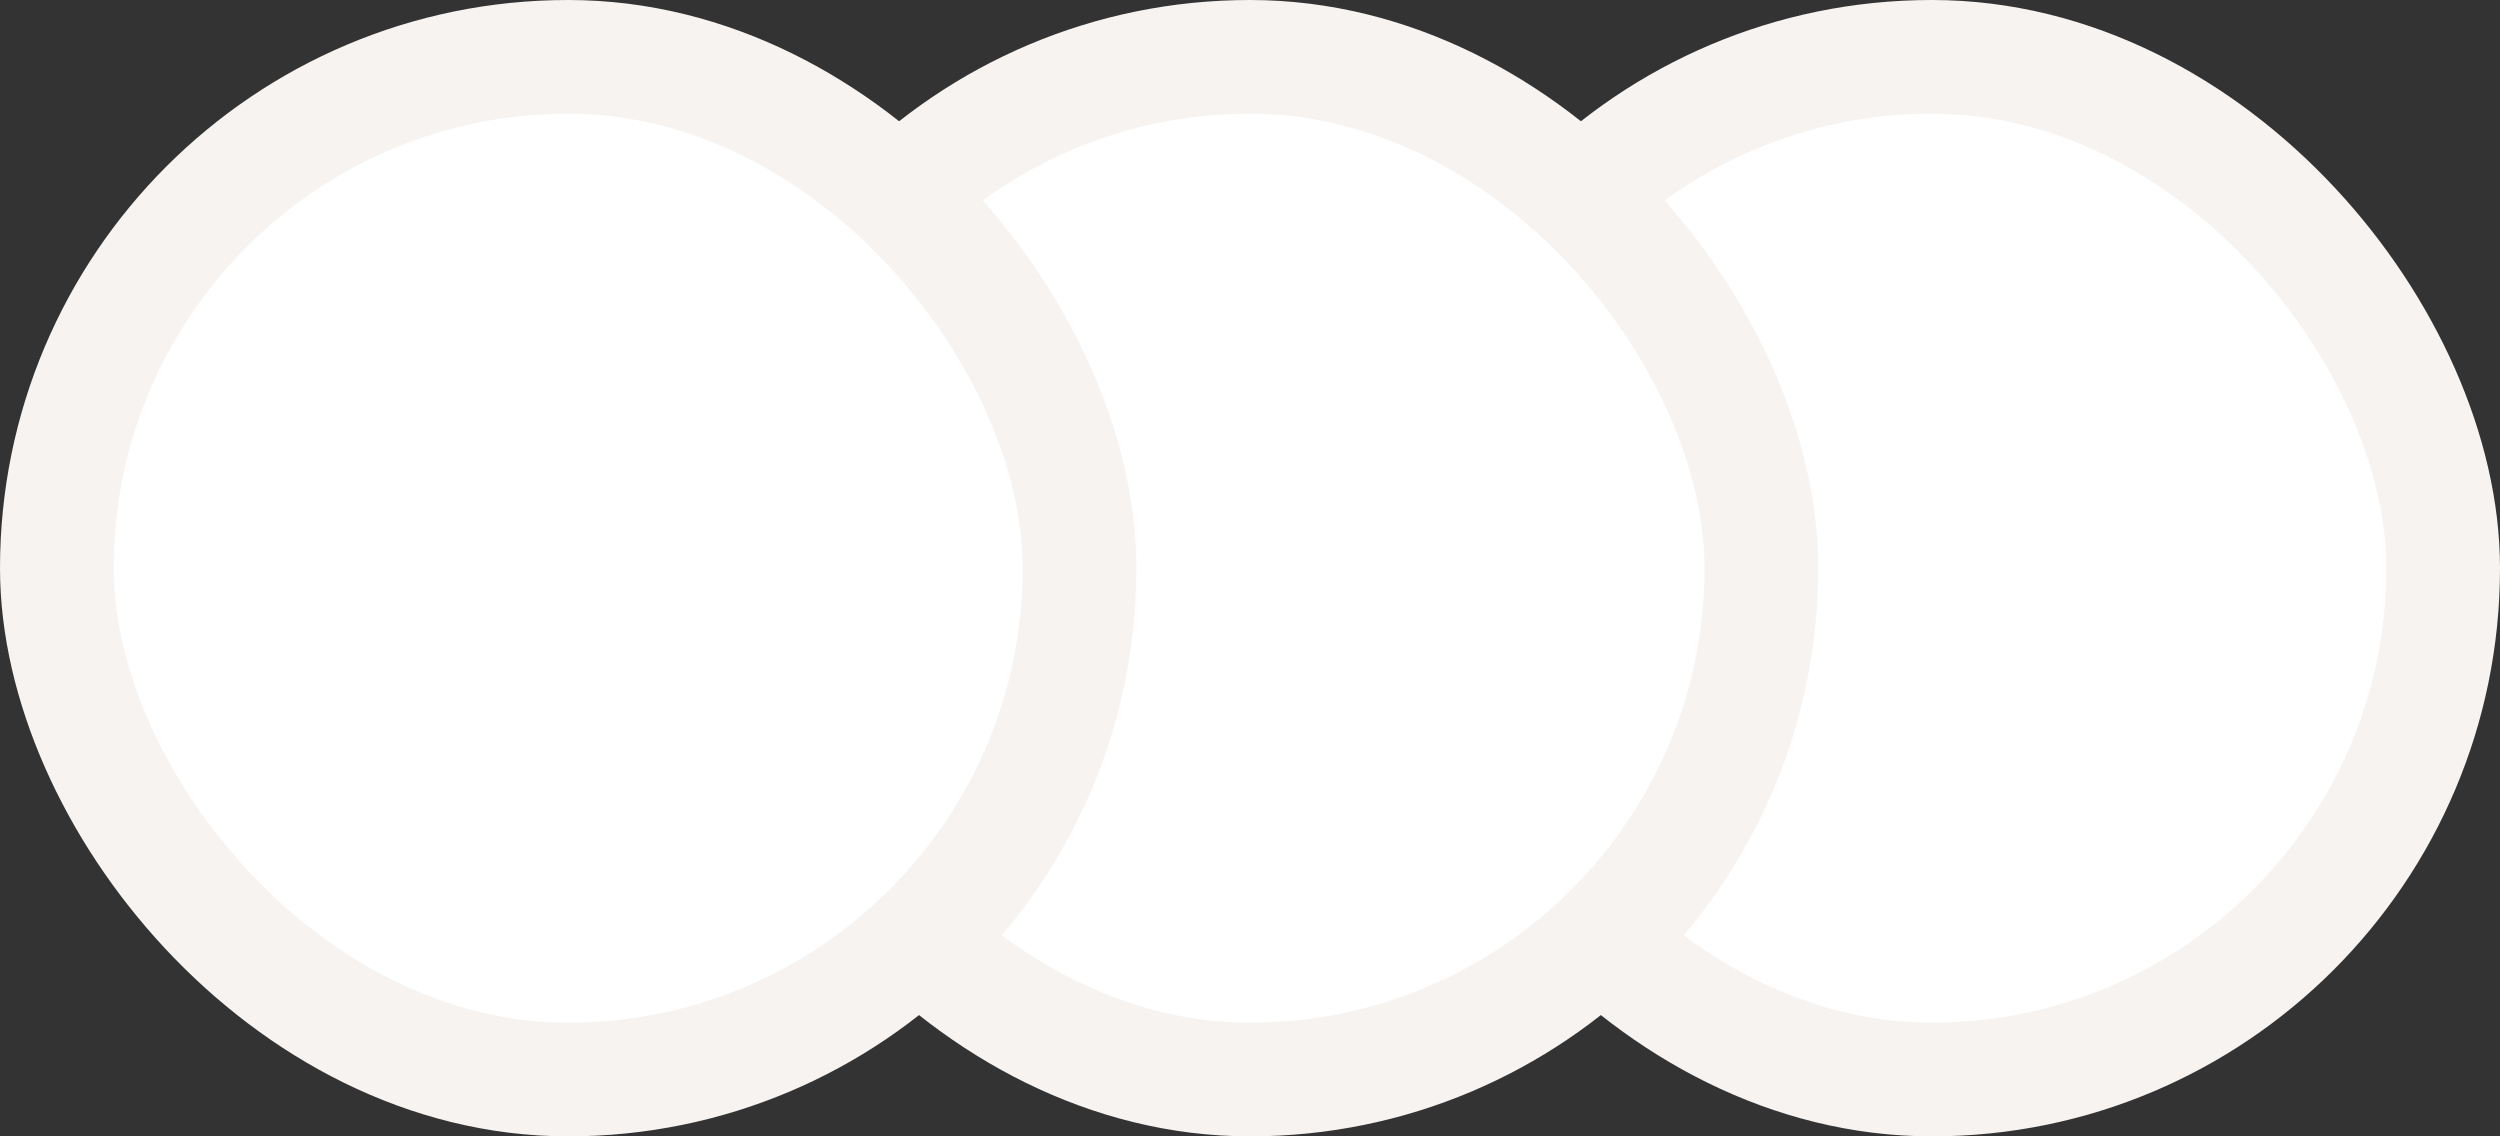
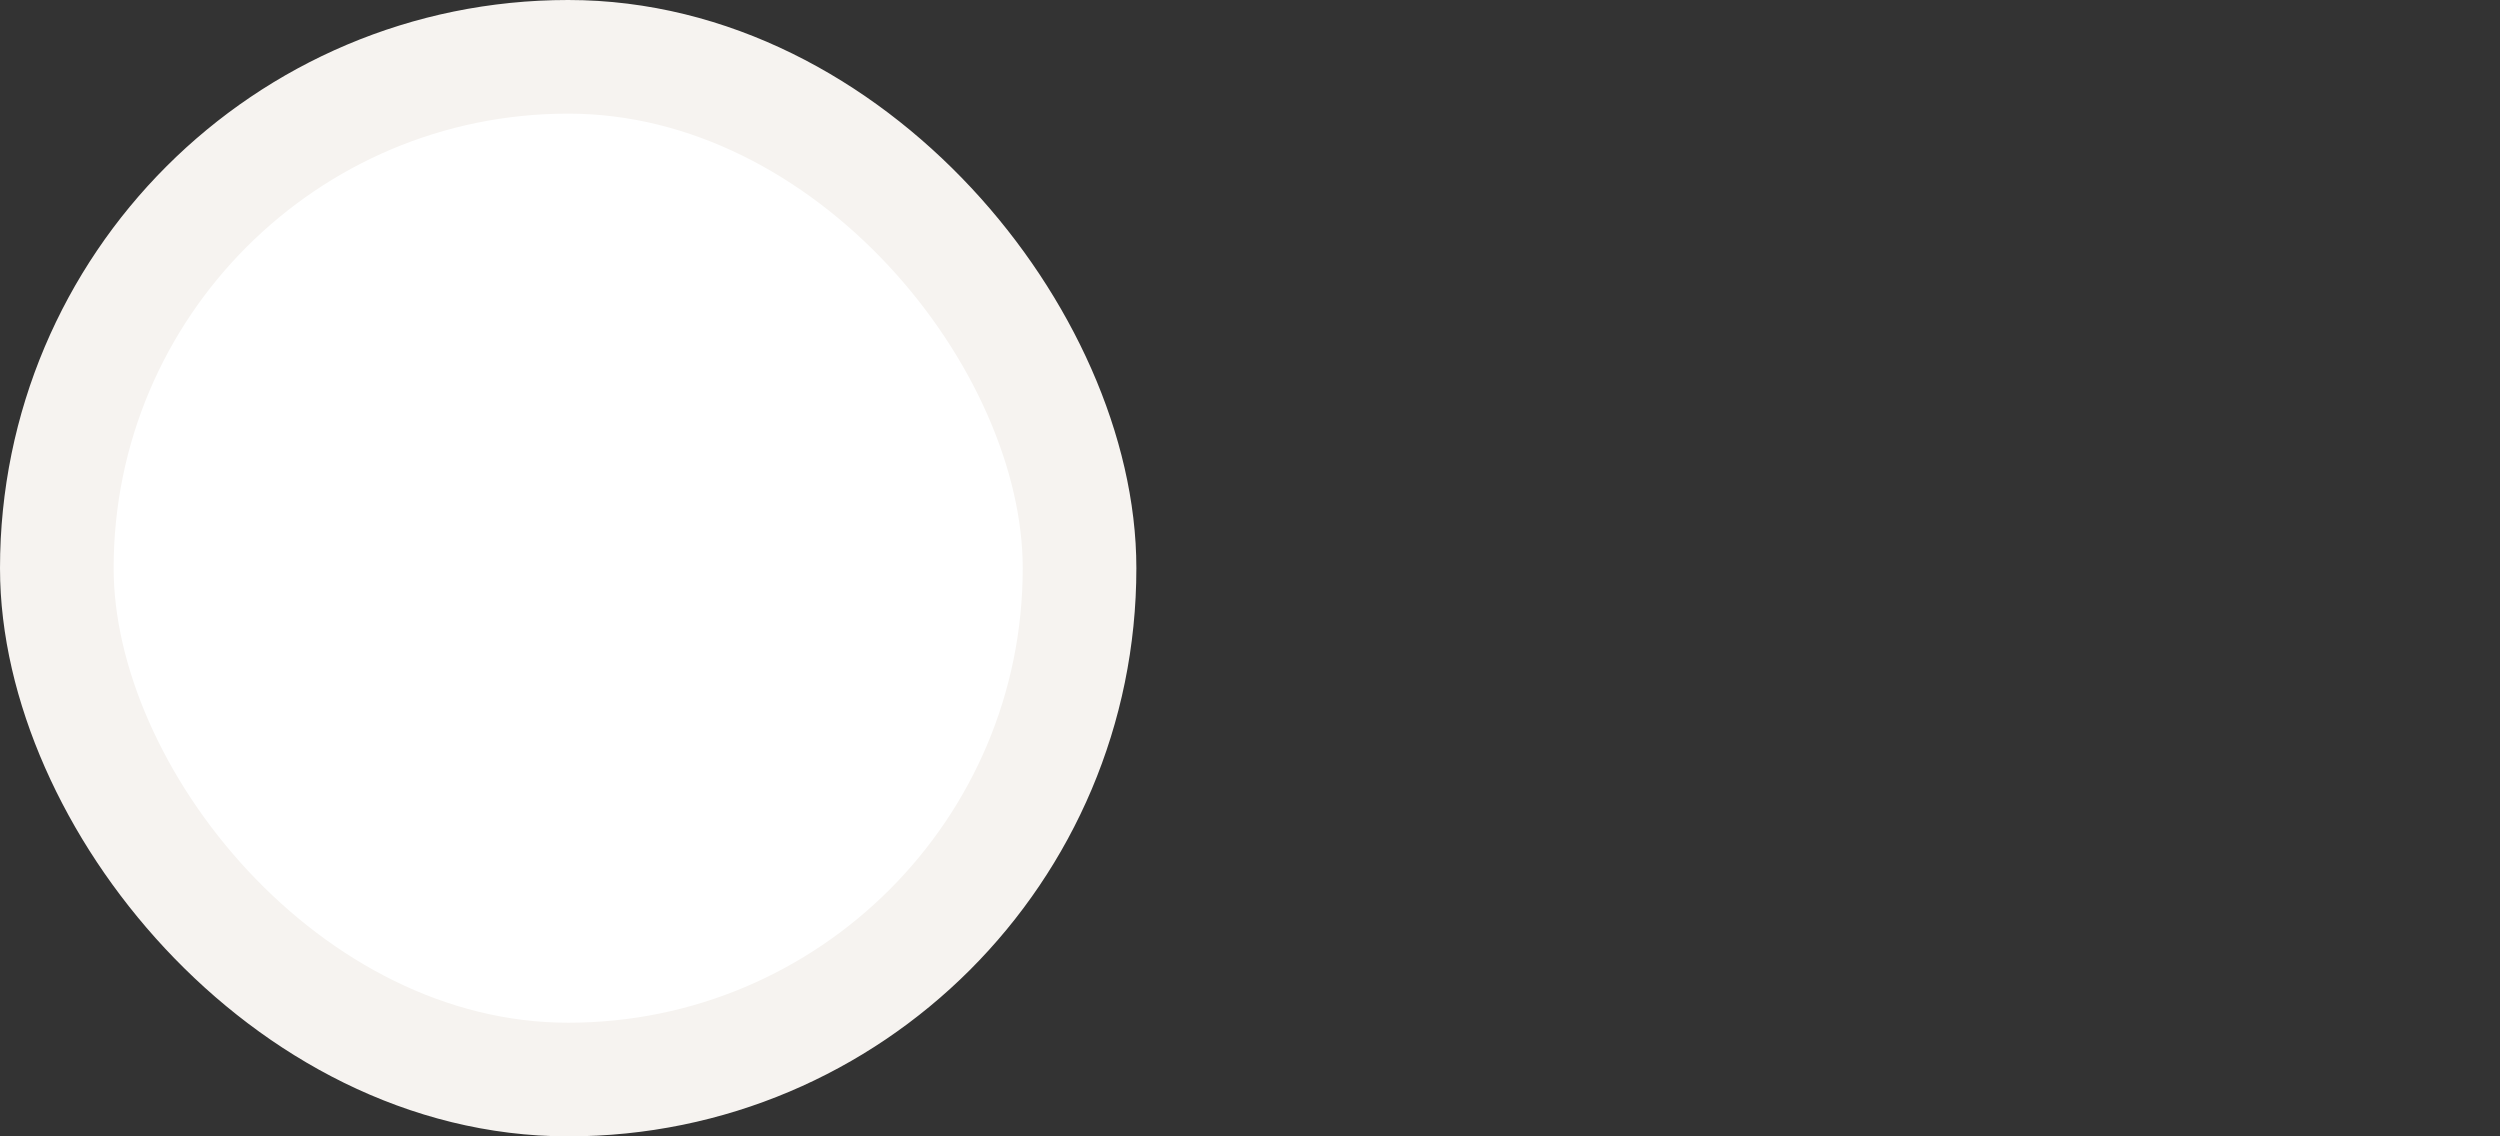
<svg xmlns="http://www.w3.org/2000/svg" width="44" height="20" viewBox="0 0 44 20" fill="none">
  <rect x="0" y="0" width="44" height="20" fill="#333333" stroke="none" />
-   <rect x="25" y="1" width="18" height="18" rx="9" fill="white" stroke="#F6F3F0" stroke-width="2" />
-   <rect x="13" y="1" width="18" height="18" rx="9" fill="white" stroke="#F6F3F0" stroke-width="2" />
  <rect x="1" y="1" width="18" height="18" rx="9" fill="white" stroke="#F6F3F0" stroke-width="2" />
</svg>